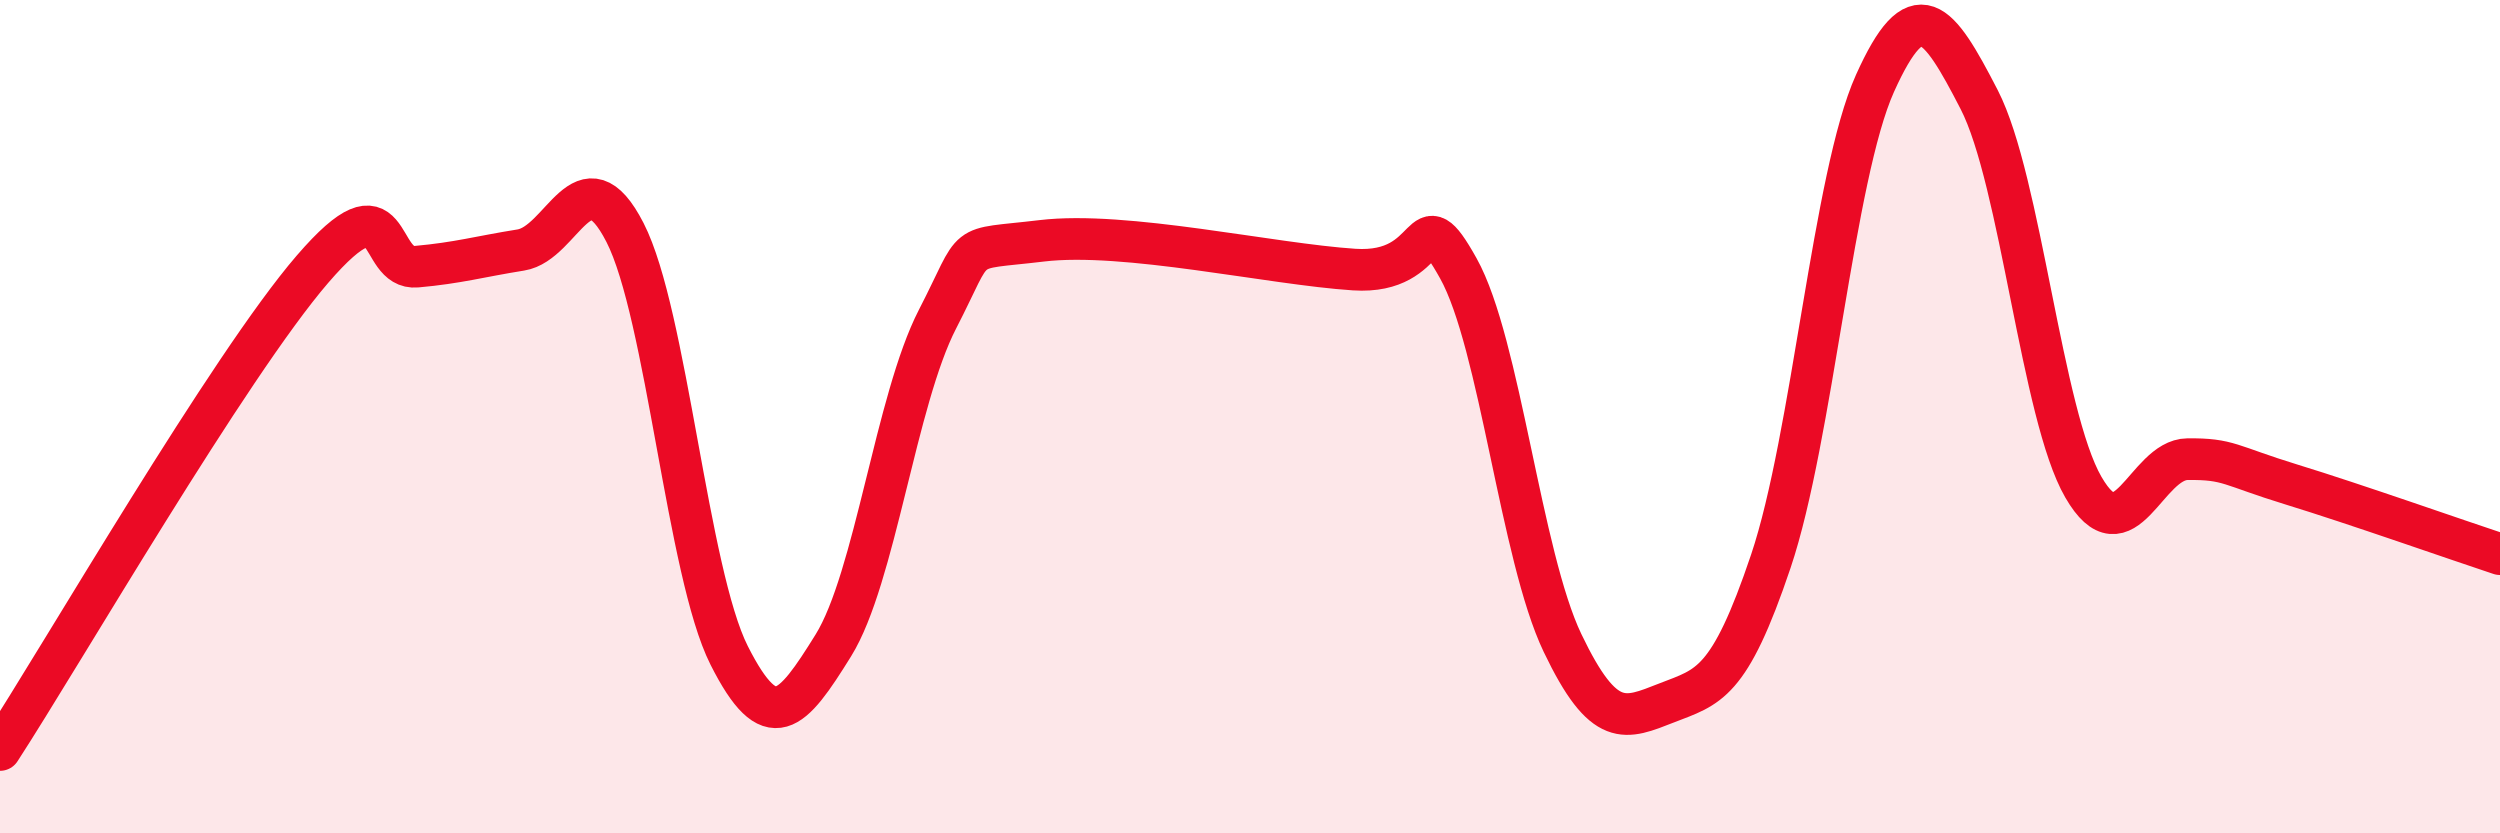
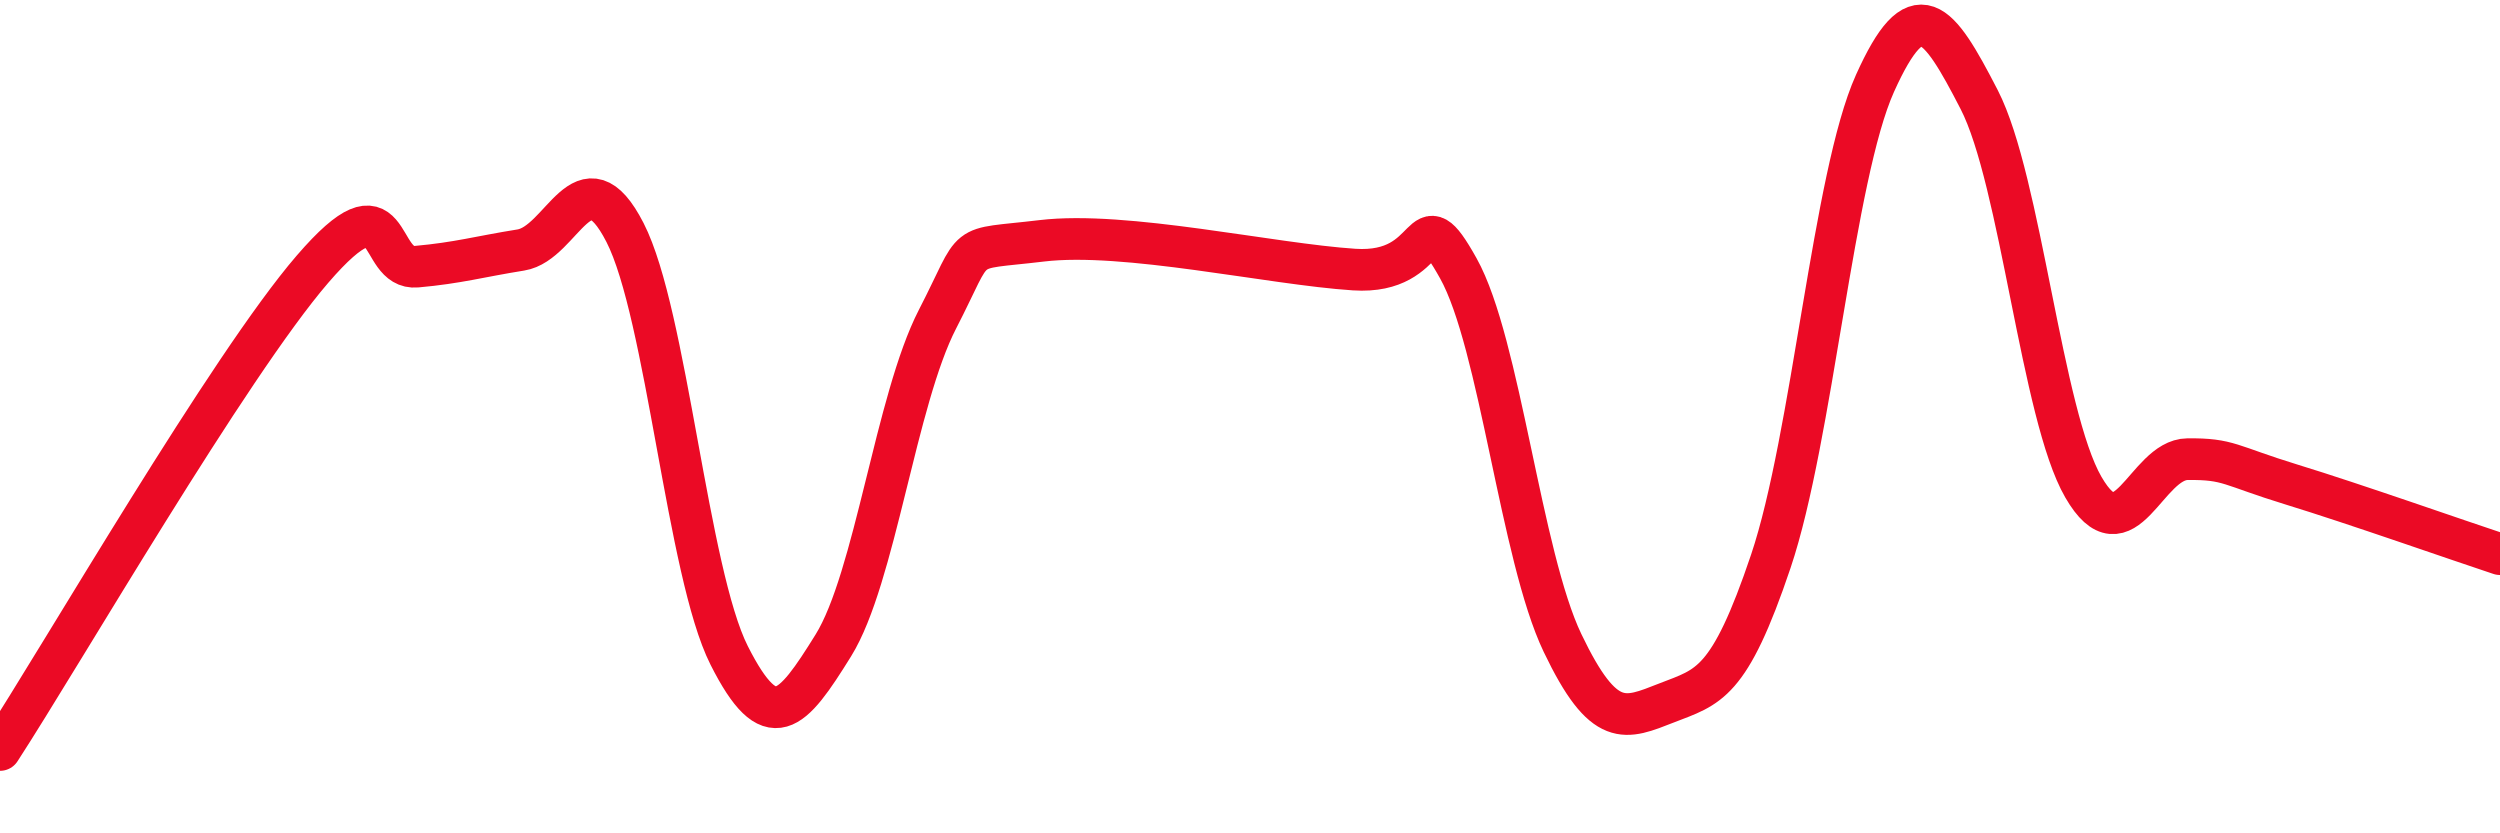
<svg xmlns="http://www.w3.org/2000/svg" width="60" height="20" viewBox="0 0 60 20">
-   <path d="M 0,18 C 1.5,15.69 5.5,8.78 7.5,6.46 C 9.5,4.14 9,6.49 10,6.4 C 11,6.31 11.5,6.16 12.5,6 C 13.5,5.84 14,3.63 15,5.58 C 16,7.53 16.5,13.75 17.5,15.73 C 18.5,17.71 19,17.1 20,15.49 C 21,13.88 21.5,9.6 22.5,7.66 C 23.5,5.72 23,6.02 25,5.78 C 27,5.54 30.5,6.34 32.5,6.47 C 34.5,6.6 34,4.65 35,6.44 C 36,8.23 36.5,13.34 37.5,15.43 C 38.5,17.52 39,17.26 40,16.87 C 41,16.48 41.5,16.44 42.5,13.47 C 43.5,10.5 44,4.22 45,2 C 46,-0.22 46.5,0.45 47.5,2.39 C 48.5,4.33 49,9.96 50,11.69 C 51,13.42 51.5,11.03 52.5,11.02 C 53.5,11.01 53.5,11.17 55,11.63 C 56.5,12.09 59,12.97 60,13.3L60 20L0 20Z" fill="#EB0A25" opacity="0.1" stroke-linecap="round" stroke-linejoin="round" />
  <path d="M 0,18 C 1.5,15.69 5.5,8.78 7.5,6.46 C 9.5,4.14 9,6.49 10,6.4 C 11,6.31 11.5,6.16 12.5,6 C 13.5,5.84 14,3.63 15,5.58 C 16,7.53 16.5,13.75 17.5,15.73 C 18.5,17.71 19,17.1 20,15.49 C 21,13.88 21.5,9.6 22.5,7.66 C 23.5,5.72 23,6.02 25,5.78 C 27,5.54 30.5,6.34 32.5,6.47 C 34.5,6.6 34,4.65 35,6.44 C 36,8.23 36.5,13.34 37.5,15.43 C 38.5,17.52 39,17.26 40,16.87 C 41,16.48 41.5,16.44 42.5,13.47 C 43.5,10.5 44,4.22 45,2 C 46,-0.22 46.5,0.45 47.5,2.39 C 48.5,4.33 49,9.96 50,11.69 C 51,13.42 51.5,11.03 52.5,11.02 C 53.5,11.01 53.5,11.17 55,11.63 C 56.5,12.09 59,12.97 60,13.3" stroke="#EB0A25" stroke-width="1" fill="none" stroke-linecap="round" stroke-linejoin="round" />
</svg>